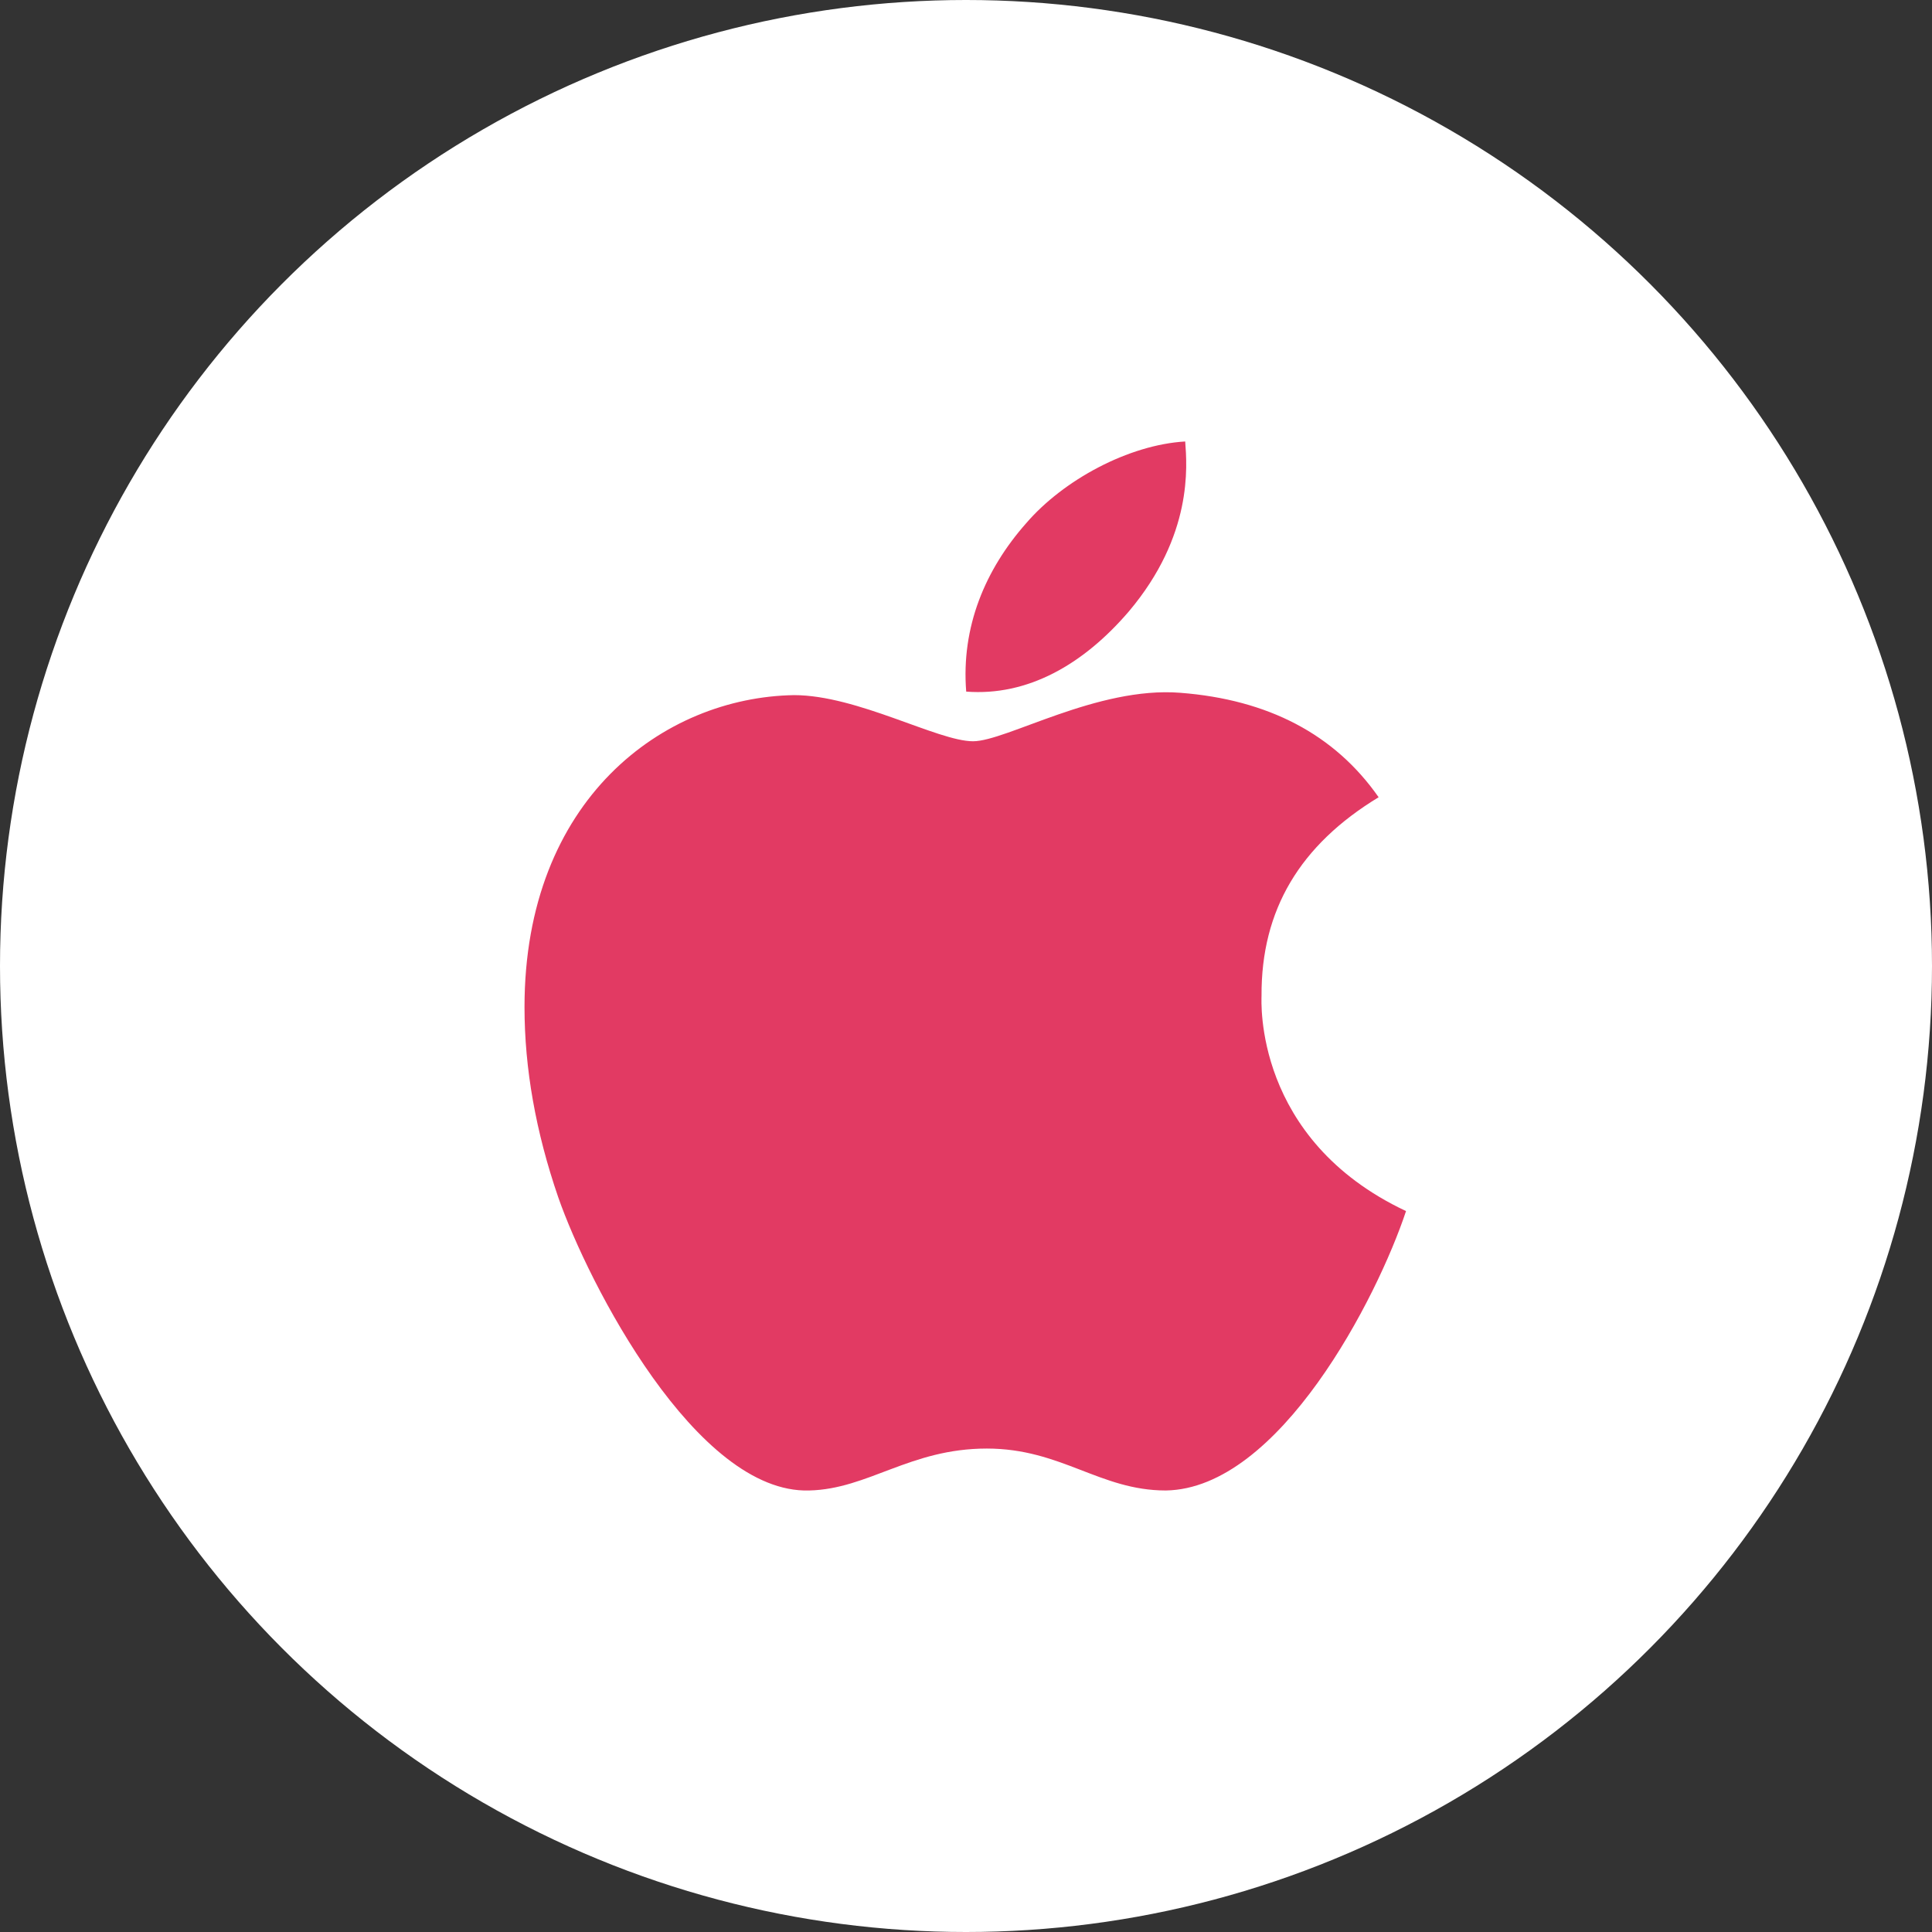
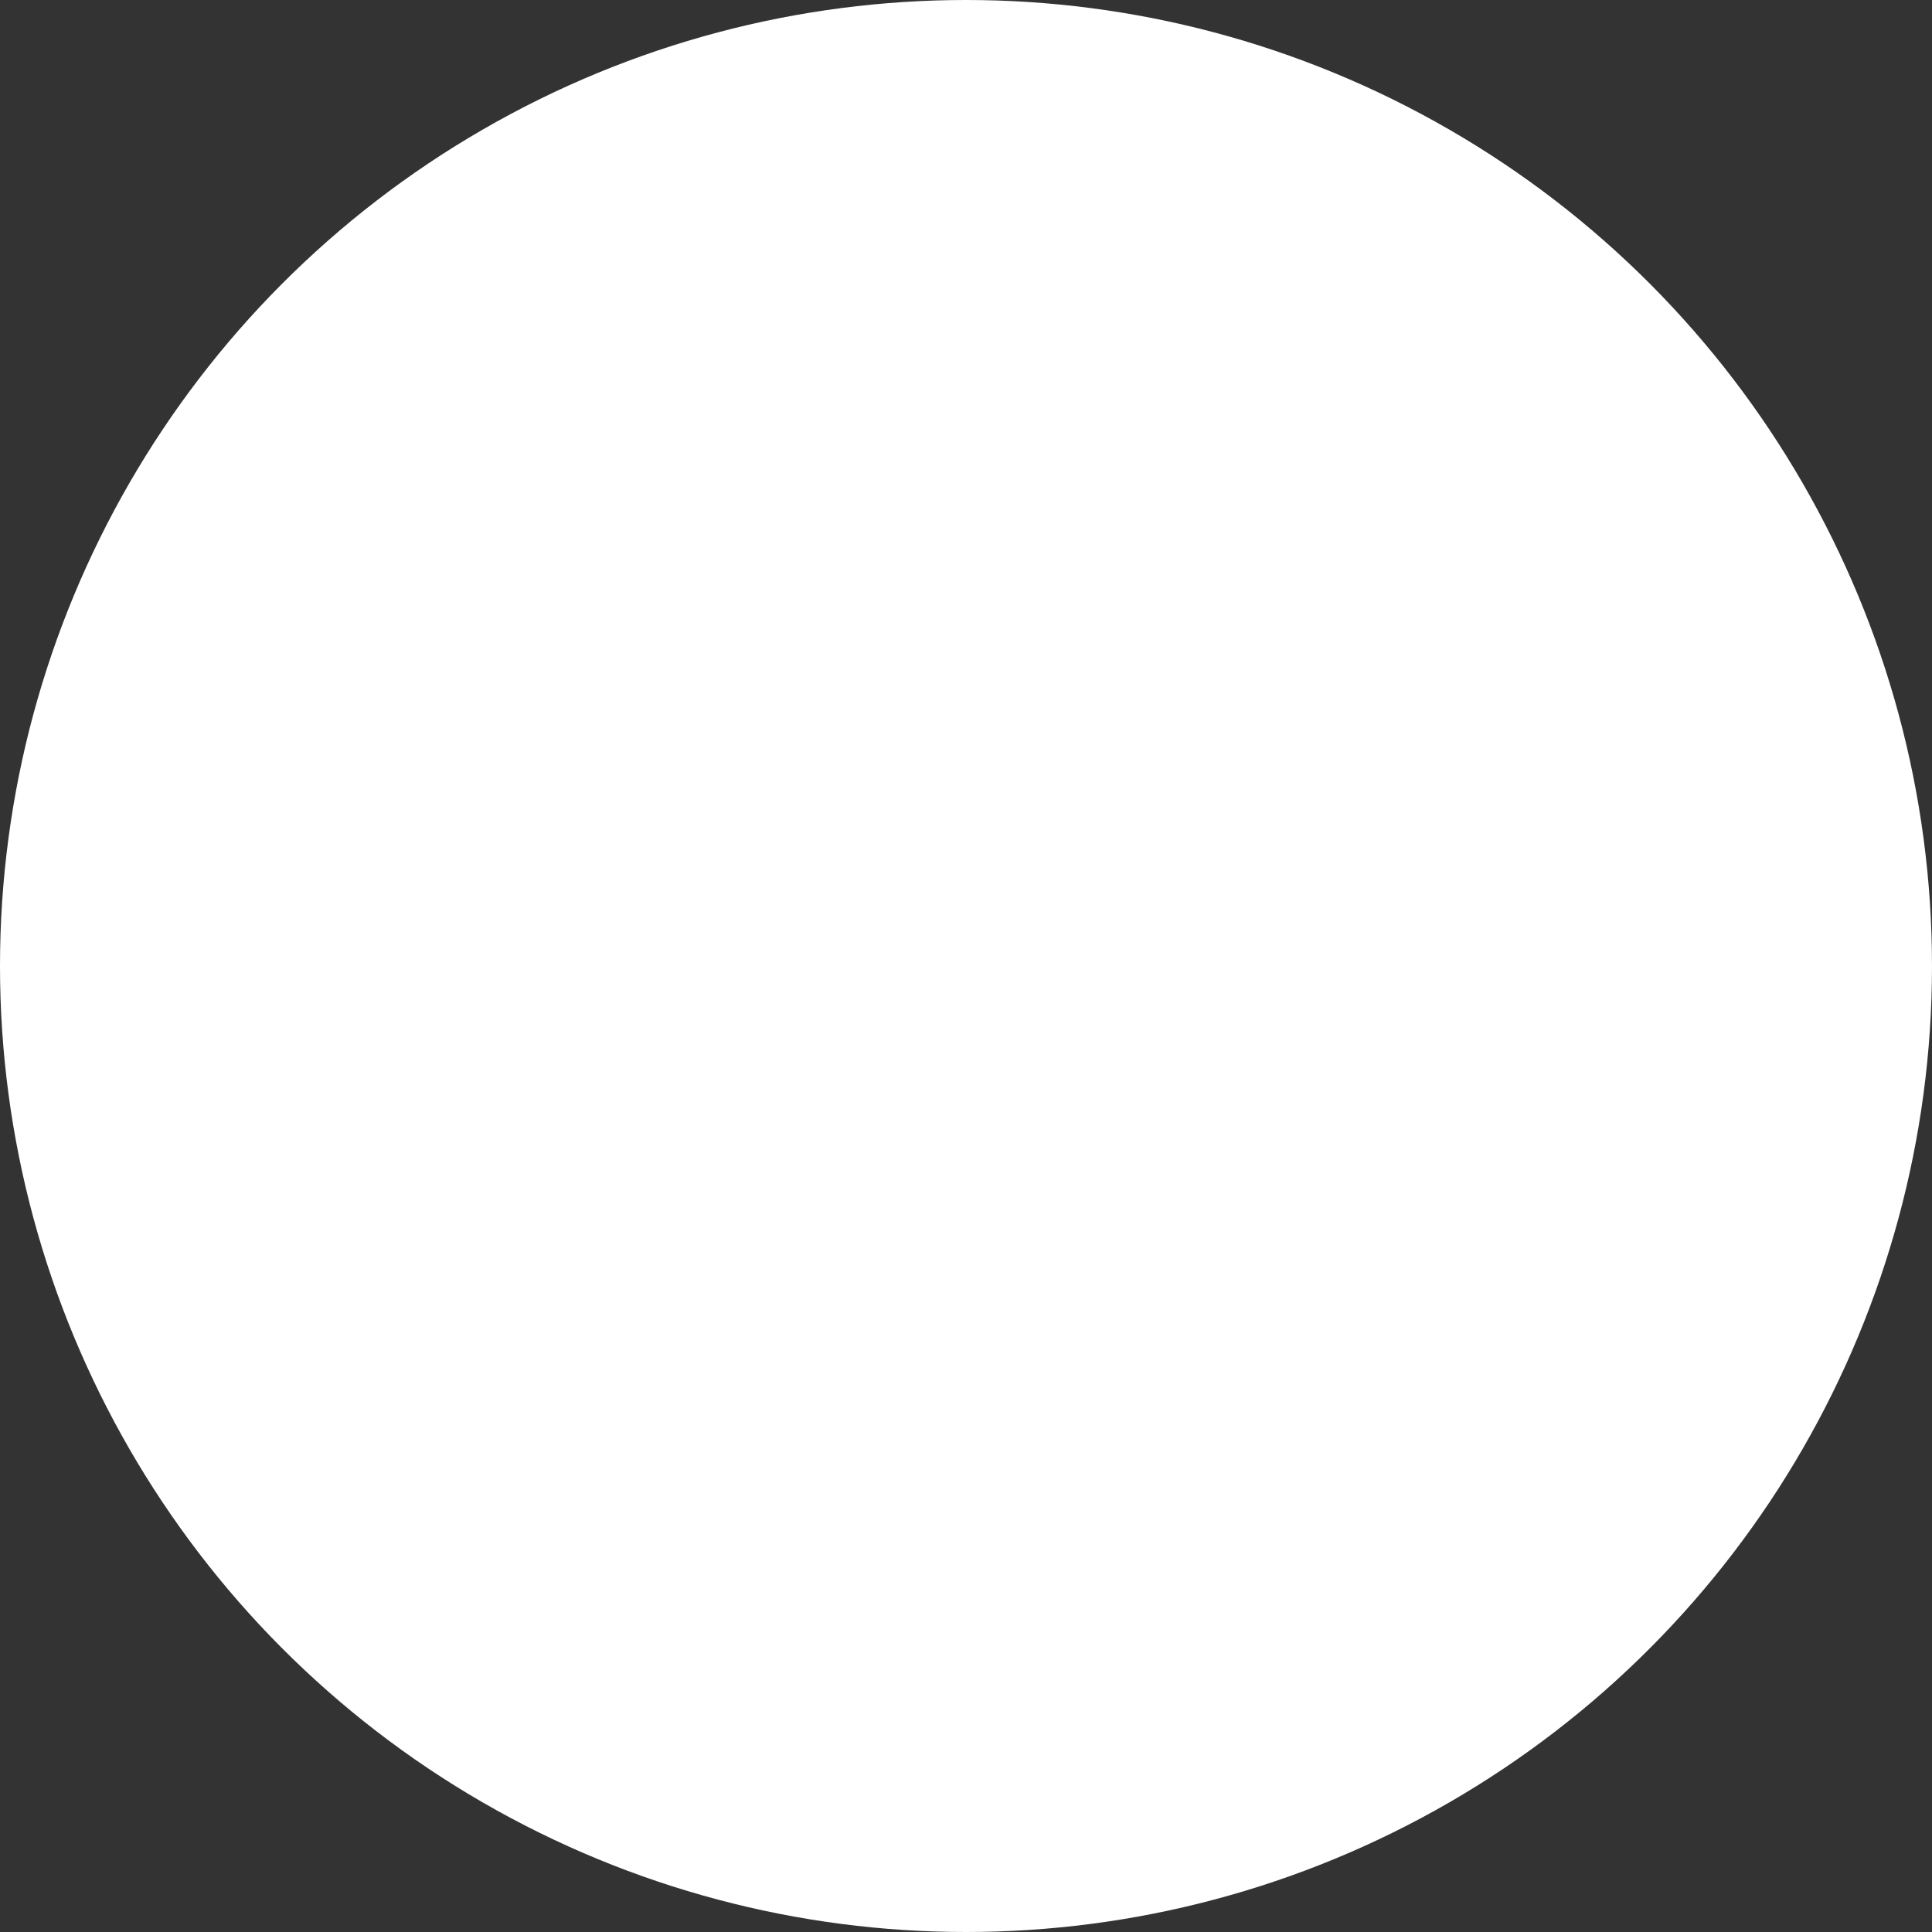
<svg xmlns="http://www.w3.org/2000/svg" width="512" height="512" viewBox="0 0 512 512">
  <rect x="0" y="0" width="512" height="512" fill="#333333" stroke="none" />
  <g id="ios" transform="translate(-758 -1090)">
    <circle id="Ellipse_1009" data-name="Ellipse 1009" cx="256" cy="256" r="256" transform="translate(758 1090)" fill="#fff" />
-     <path id="Icon_awesome-apple" data-name="Icon awesome-apple" d="M195.6,149.158c-.124-22.778,10.179-39.97,31.032-52.631-11.668-16.7-29.295-25.881-52.569-27.681-22.033-1.738-46.114,12.847-54.927,12.847-9.31,0-30.66-12.227-47.418-12.227C37.086,70.025.281,97.085.281,152.137q0,24.392,8.937,50.4c7.944,22.778,36.618,78.636,66.534,77.705,15.64-.372,26.688-11.11,47.045-11.11,19.737,0,29.977,11.11,47.418,11.11,30.164-.434,56.107-51.2,63.679-74.043-40.466-19.054-38.294-55.858-38.294-57.038ZM160.471,47.247c16.944-20.109,15.392-38.418,14.9-45-14.958.869-32.274,10.179-42.142,21.661C122.363,36.2,115.97,51.405,117.336,68.535c16.2,1.241,30.97-7.075,43.135-21.288Z" transform="translate(896.719 1204.75)" fill="#e23a63" />
  </g>
</svg>